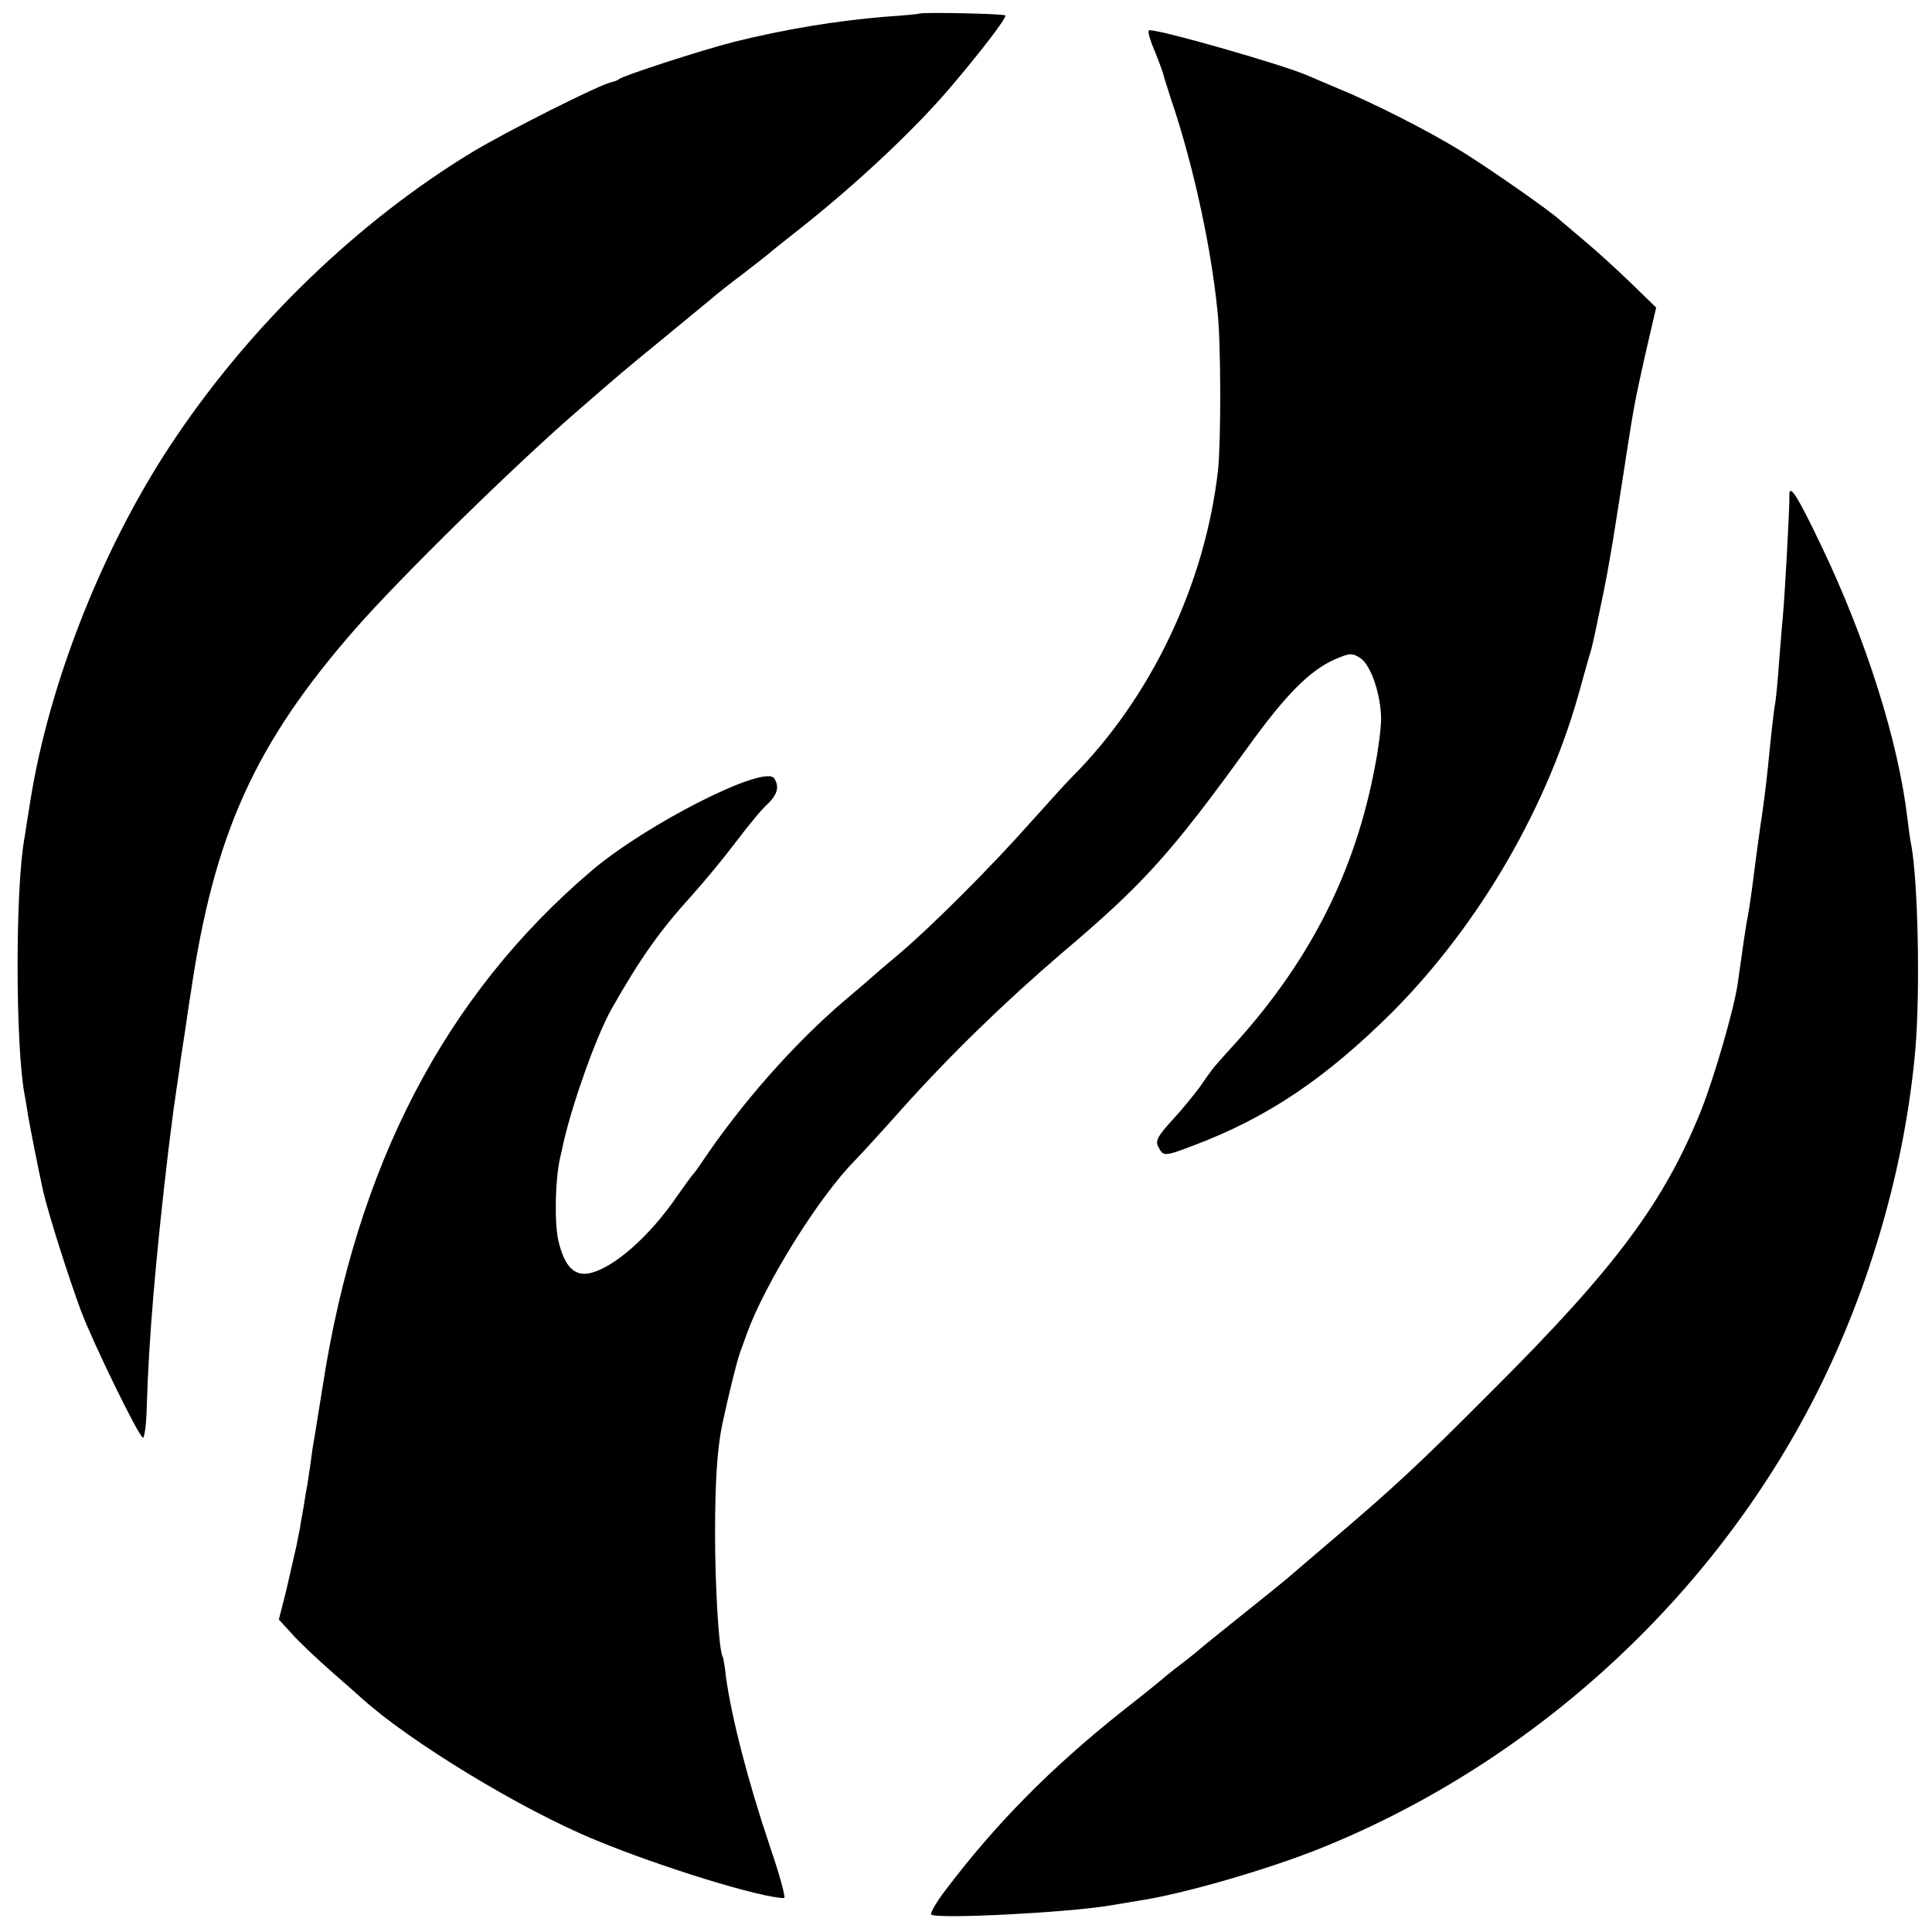
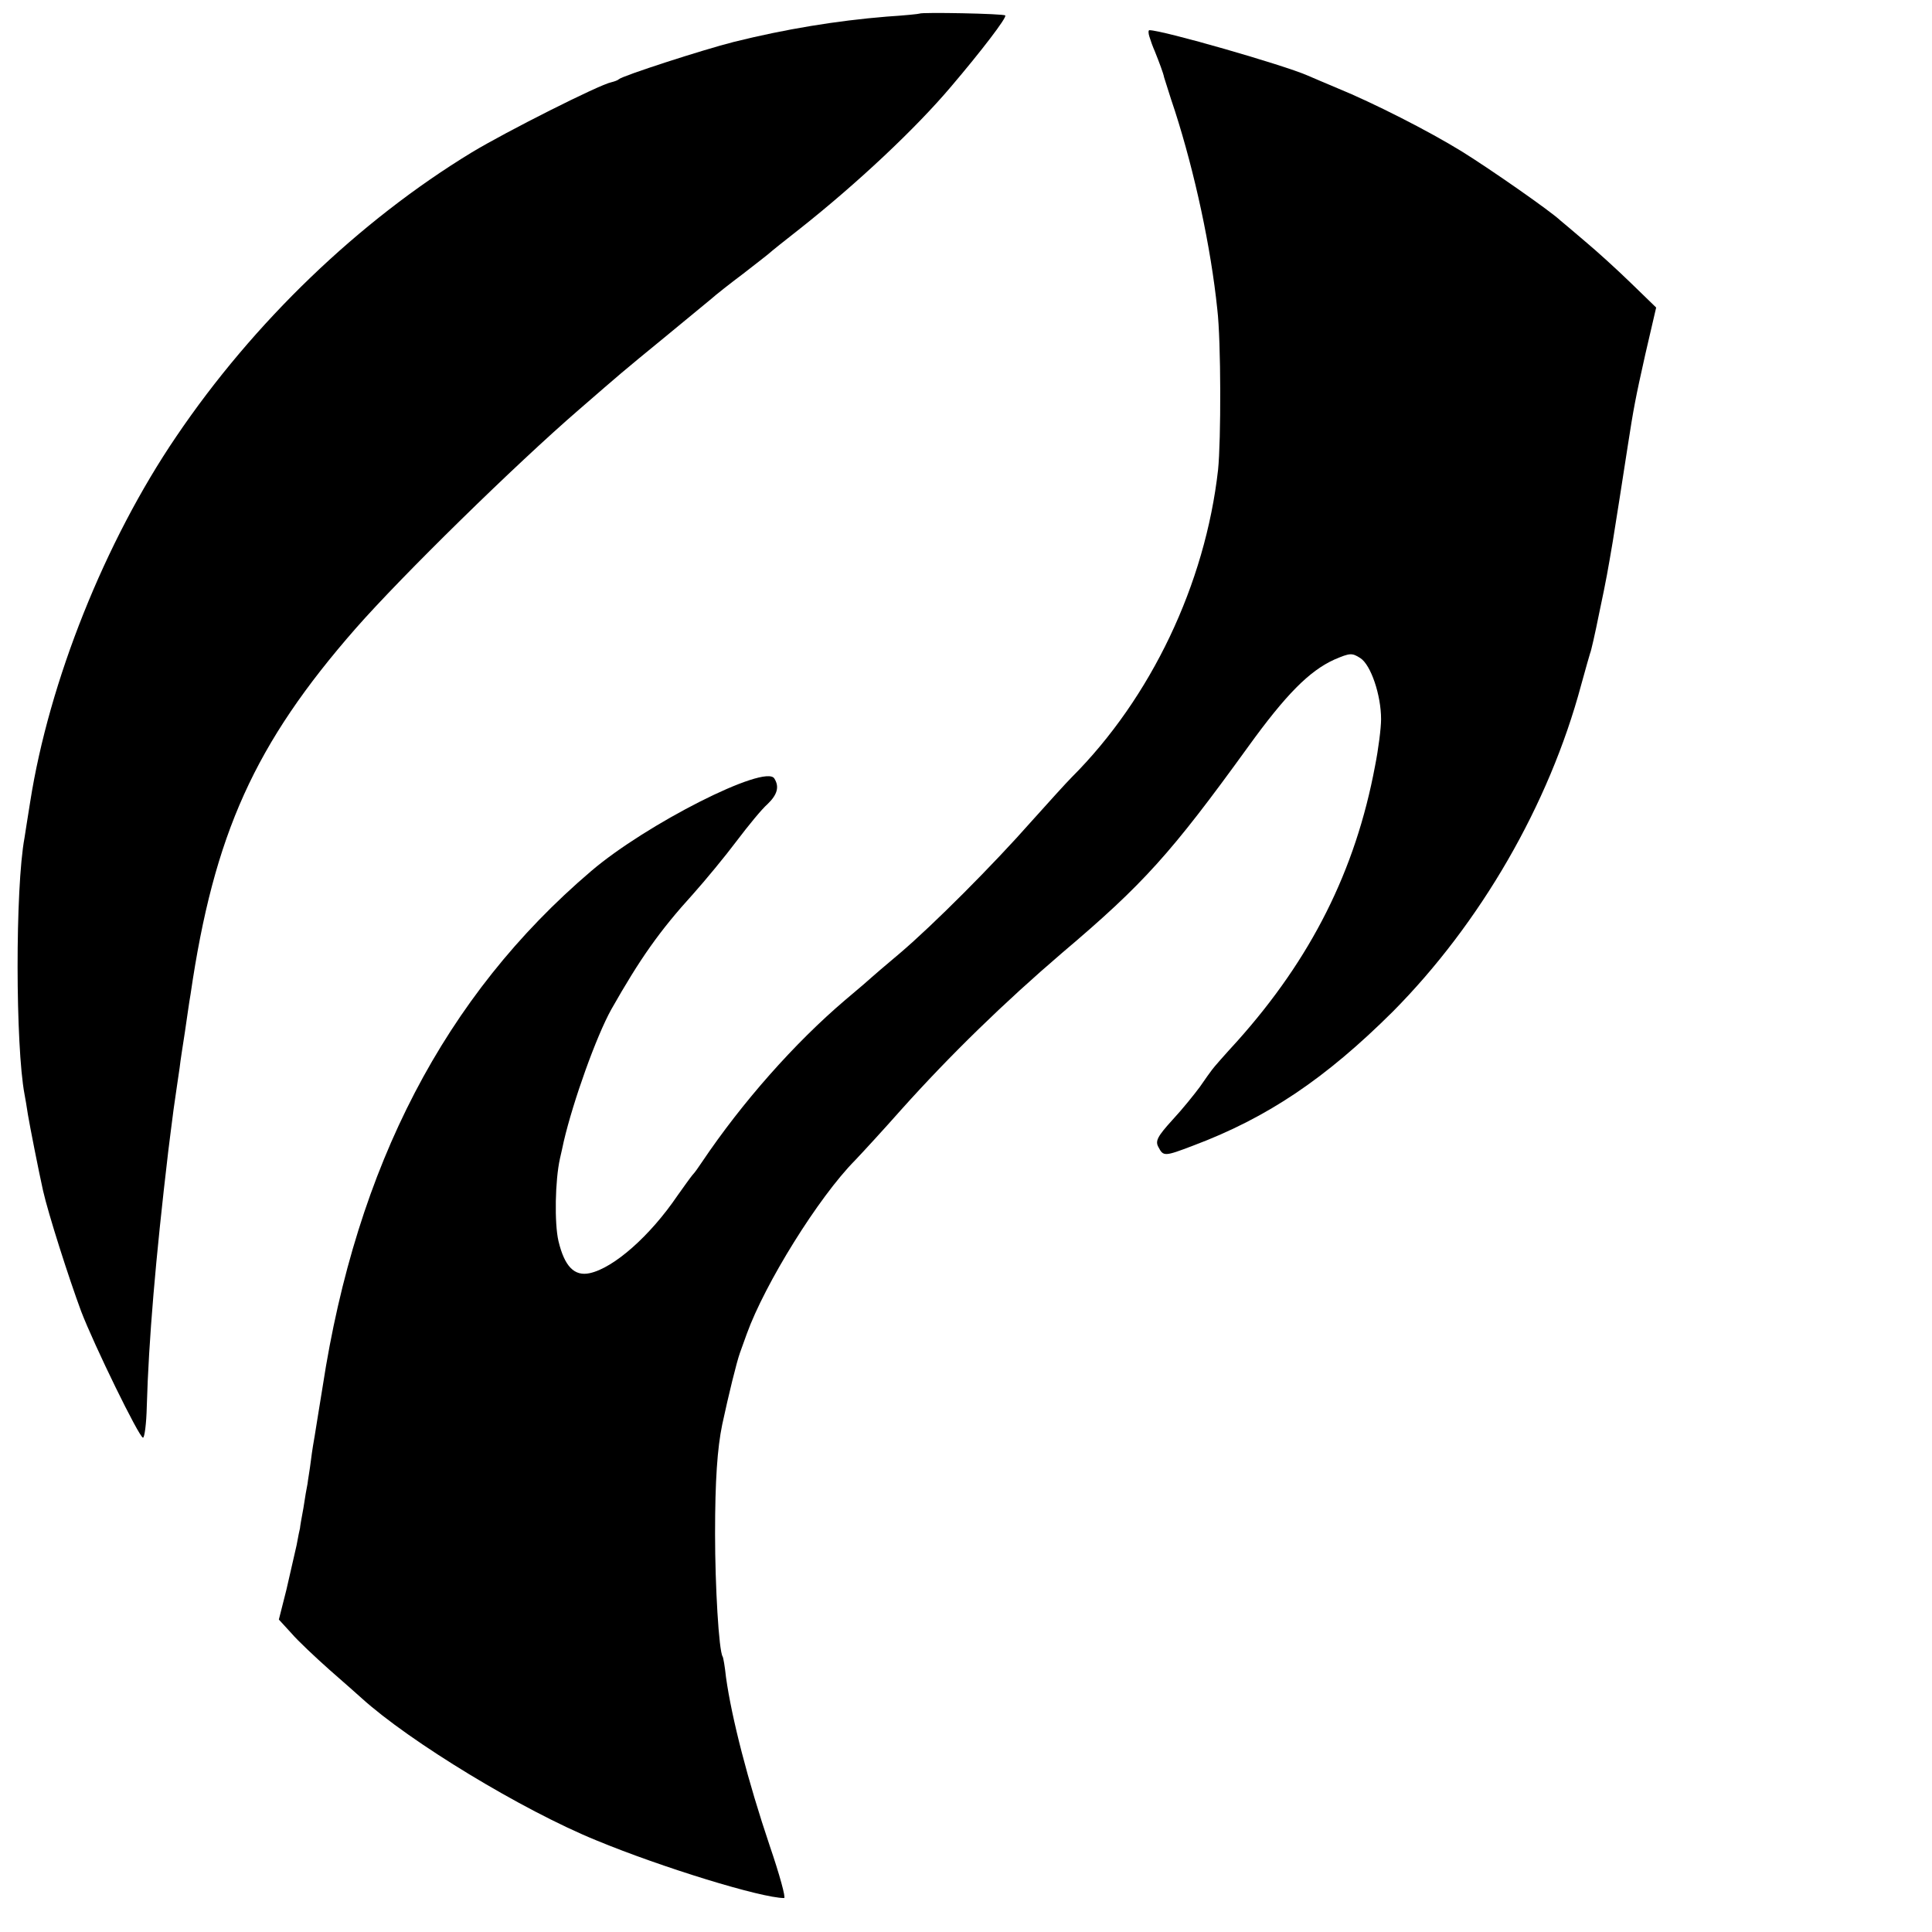
<svg xmlns="http://www.w3.org/2000/svg" version="1.0" width="512pt" height="512pt" viewBox="0 0 512 512" preserveAspectRatio="xMidYMid meet">
  <g transform="translate(0,512) scale(0.1,-0.1)" fill="#000000" stroke="none">
    <path d="M2437 5084 c-1 -1 -40 -5 -87 -8 -134 -11 -268 -33 -405 -67 -83 -21 -296 -90 -305 -99 -3 -3 -12 -6 -20 -8 -31 -6 -279 -131 -370 -186 -299 -182 -578 -450 -783 -753 -189 -278 -337 -649 -387 -968 -6 -38 -13 -81 -15 -95 -25 -134 -24 -553 0 -680 2 -10 6 -34 9 -54 5 -30 28 -147 40 -201 14 -62 68 -231 101 -320 34 -89 154 -335 164 -335 4 0 9 37 10 83 5 174 23 389 57 677 2 19 9 69 14 110 6 41 13 91 16 110 2 19 9 62 14 95 5 33 11 78 15 100 62 425 170 664 438 970 123 140 423 434 592 580 113 98 109 95 225 190 58 48 114 94 125 103 11 10 49 40 85 67 36 28 67 52 70 55 3 3 39 32 80 64 153 121 307 266 400 376 80 94 149 184 144 189 -4 5 -222 9 -227 5z" />
    <path d="M3046 5023 c3 -10 9 -27 14 -38 12 -30 23 -59 25 -70 2 -5 14 -46 29 -90 52 -162 95 -360 112 -525 10 -84 10 -348 2 -425 -34 -303 -178 -605 -388 -815 -14 -14 -61 -66 -105 -115 -104 -118 -263 -277 -350 -351 -38 -32 -72 -61 -75 -64 -3 -3 -34 -30 -70 -60 -134 -114 -273 -271 -380 -430 -8 -12 -19 -28 -25 -34 -5 -6 -23 -31 -40 -55 -72 -106 -168 -191 -232 -205 -41 -9 -67 18 -83 85 -11 47 -9 161 4 219 3 14 8 34 10 45 25 107 86 278 126 350 76 134 127 207 217 306 33 37 85 100 115 140 31 41 67 85 82 98 26 25 32 46 18 68 -24 39 -340 -121 -486 -246 -387 -330 -621 -780 -711 -1366 -10 -60 -19 -119 -21 -130 -2 -11 -7 -40 -10 -65 -3 -25 -8 -52 -9 -62 -2 -9 -7 -38 -11 -65 -5 -26 -9 -50 -9 -53 -1 -3 -5 -23 -9 -45 -5 -22 -17 -75 -27 -118 l-20 -79 33 -36 c18 -21 64 -64 101 -97 38 -33 76 -67 85 -75 128 -116 426 -297 622 -377 174 -72 438 -153 498 -153 5 0 -12 62 -38 138 -58 172 -101 339 -116 447 -3 28 -7 52 -9 55 -10 16 -20 187 -20 325 0 142 6 227 19 290 17 79 38 165 47 190 6 17 14 39 18 50 48 133 190 362 287 460 21 22 77 83 123 135 130 145 272 283 426 415 215 182 288 263 492 545 101 140 163 202 229 232 42 18 47 18 69 4 28 -18 55 -98 55 -162 0 -23 -7 -79 -16 -124 -52 -278 -170 -511 -365 -729 -33 -36 -63 -70 -67 -76 -4 -5 -19 -26 -32 -45 -14 -19 -46 -59 -73 -88 -40 -44 -46 -56 -37 -72 13 -25 16 -25 92 4 197 74 351 178 529 355 232 234 414 548 499 865 12 44 23 82 24 85 2 3 13 51 24 106 20 94 23 114 36 190 5 31 31 195 40 255 15 97 20 124 46 240 l29 125 -67 65 c-37 36 -91 85 -121 110 -29 25 -59 50 -65 55 -26 25 -187 137 -261 183 -89 55 -237 130 -330 168 -33 14 -69 29 -80 34 -64 28 -384 120 -419 120 -3 0 -3 -8 0 -17z" />
-     <path d="M4742 3803 c1 -21 -12 -262 -17 -313 -2 -19 -6 -73 -10 -120 -3 -47 -8 -96 -10 -110 -5 -26 -13 -104 -20 -175 -4 -39 -12 -105 -20 -155 -6 -42 -14 -103 -20 -150 -3 -25 -8 -56 -10 -70 -10 -53 -15 -91 -30 -197 -9 -65 -62 -248 -97 -336 -98 -243 -226 -416 -553 -742 -195 -196 -262 -258 -435 -405 -47 -40 -96 -82 -110 -94 -14 -12 -70 -57 -125 -101 -55 -44 -102 -82 -105 -85 -3 -3 -25 -21 -50 -40 -25 -19 -47 -37 -50 -40 -3 -3 -50 -41 -105 -84 -190 -151 -335 -298 -467 -472 -27 -35 -44 -65 -40 -68 20 -12 356 5 472 24 30 5 71 12 90 15 117 19 336 83 470 137 563 227 1040 664 1313 1203 143 283 236 606 263 915 13 155 7 444 -11 541 -3 13 -7 44 -10 69 -24 205 -109 474 -228 723 -66 138 -87 170 -85 130z" />
  </g>
</svg>